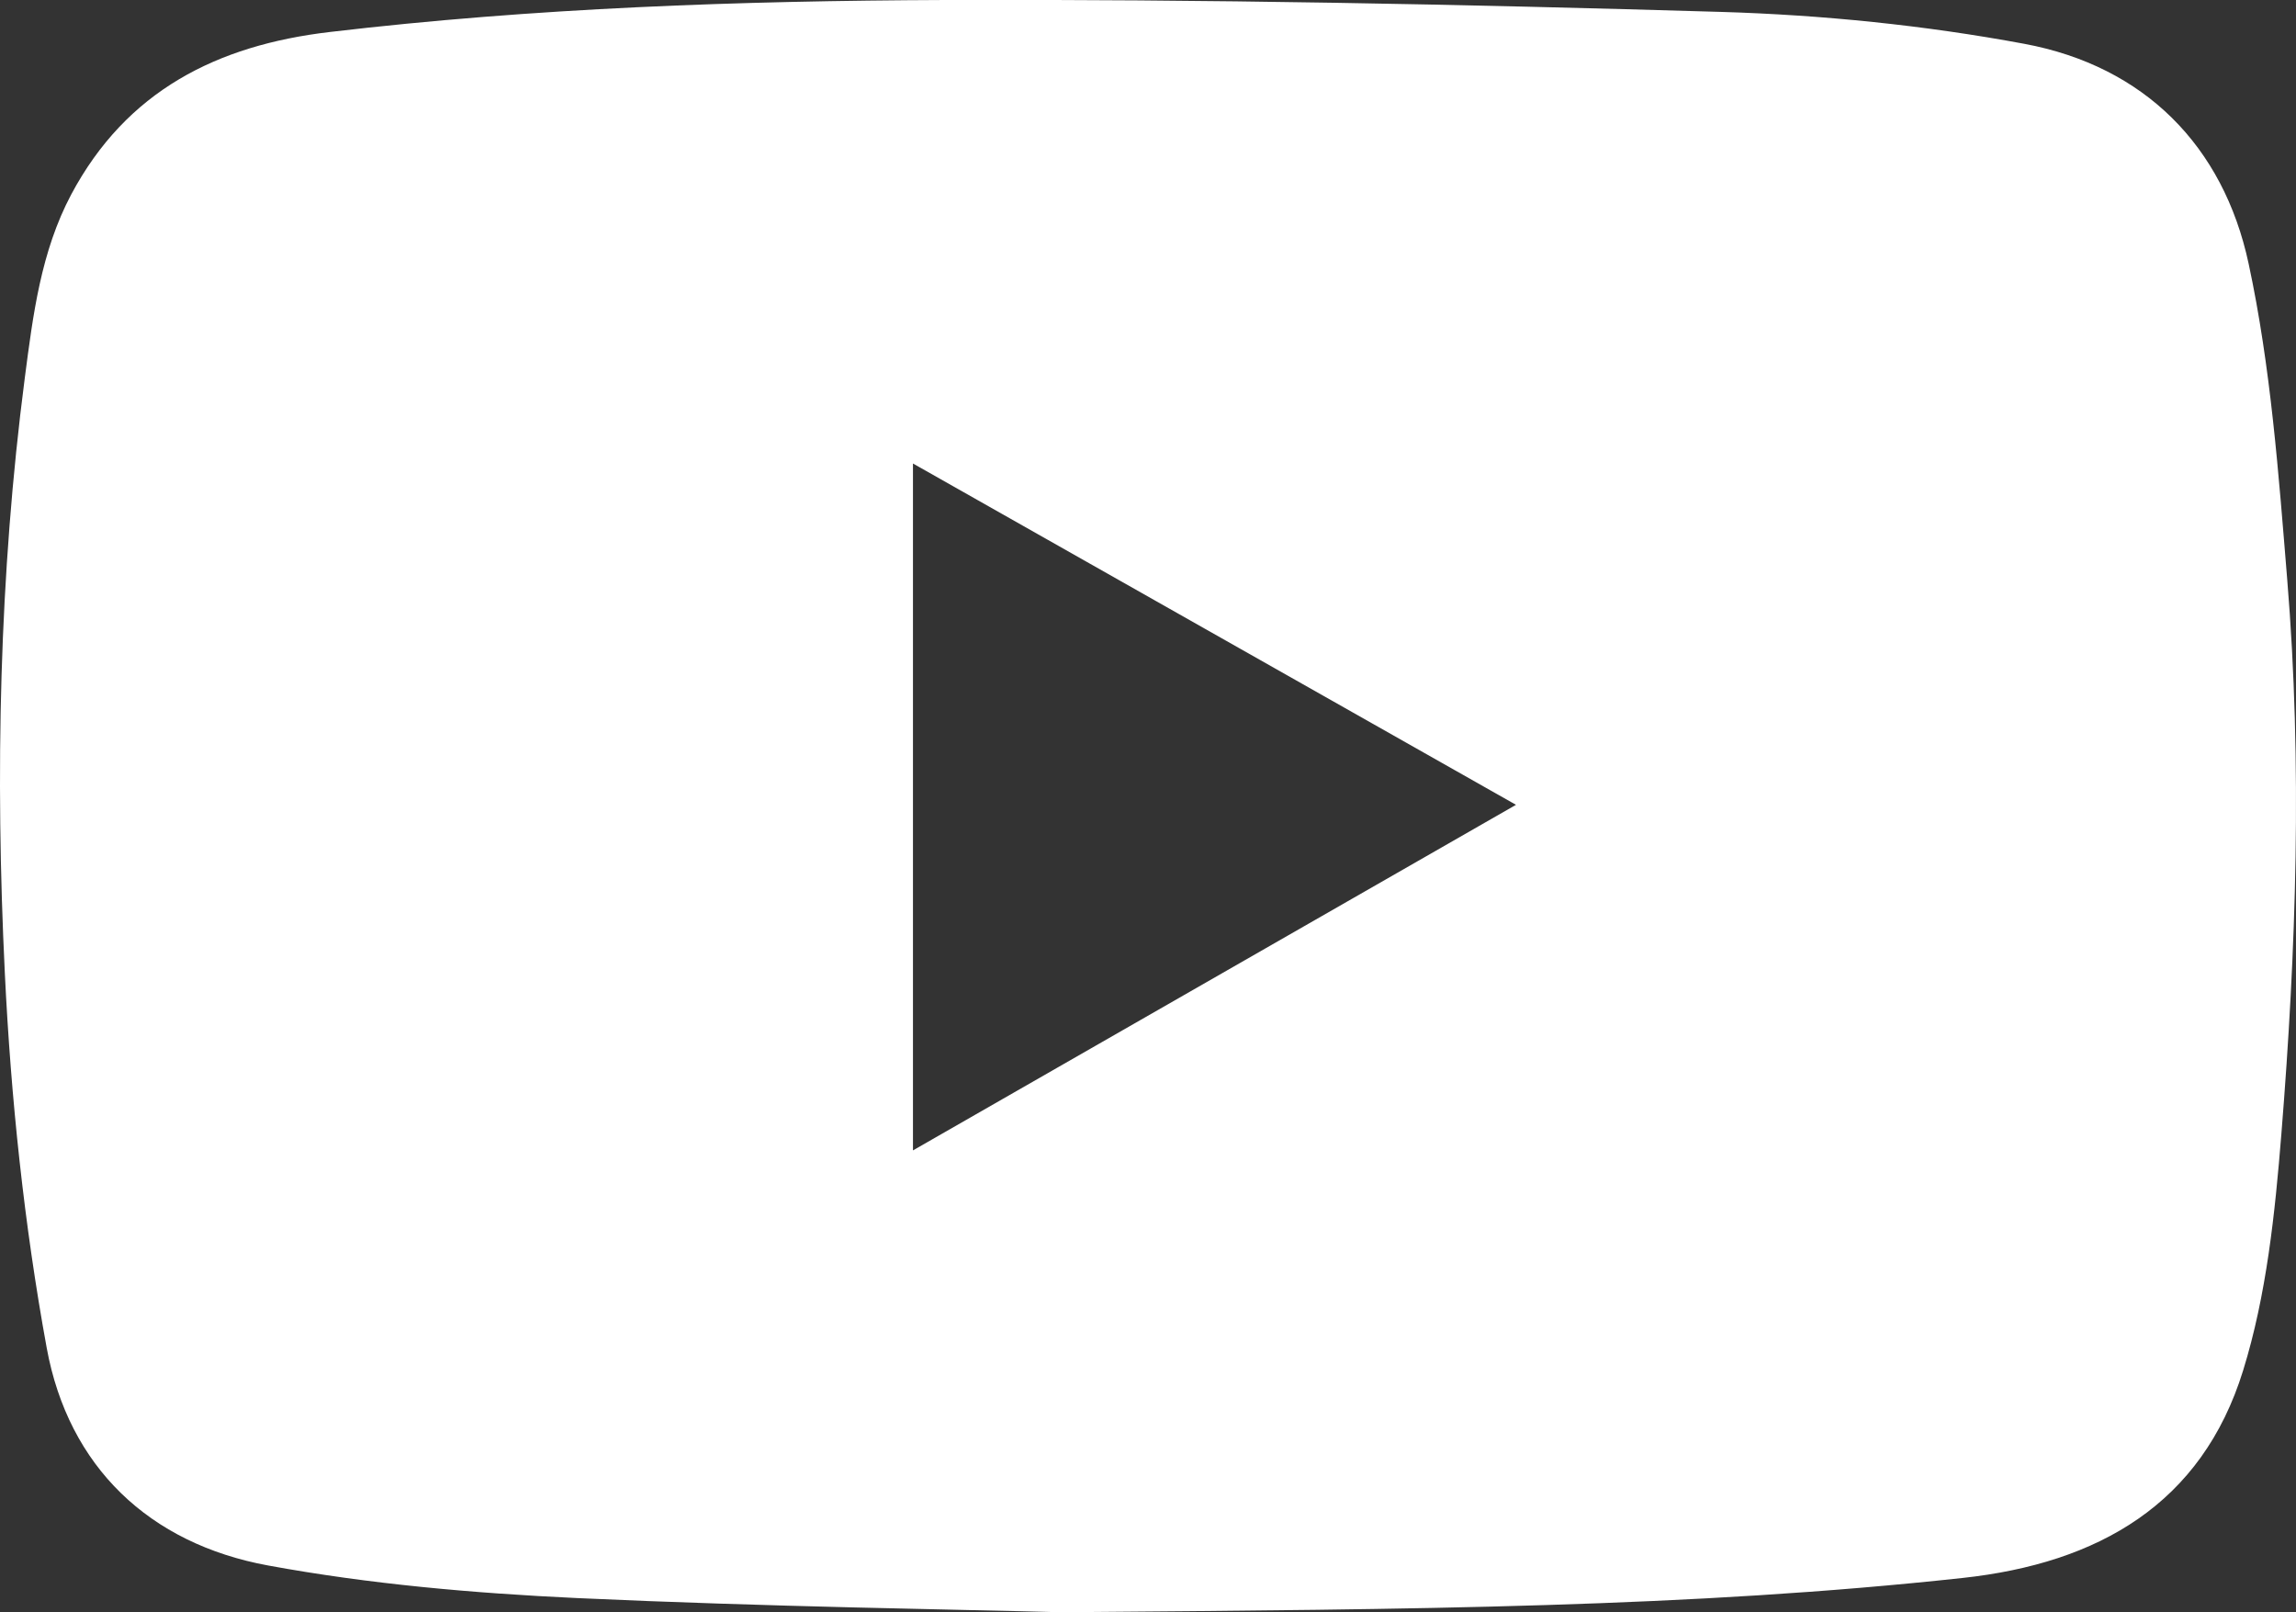
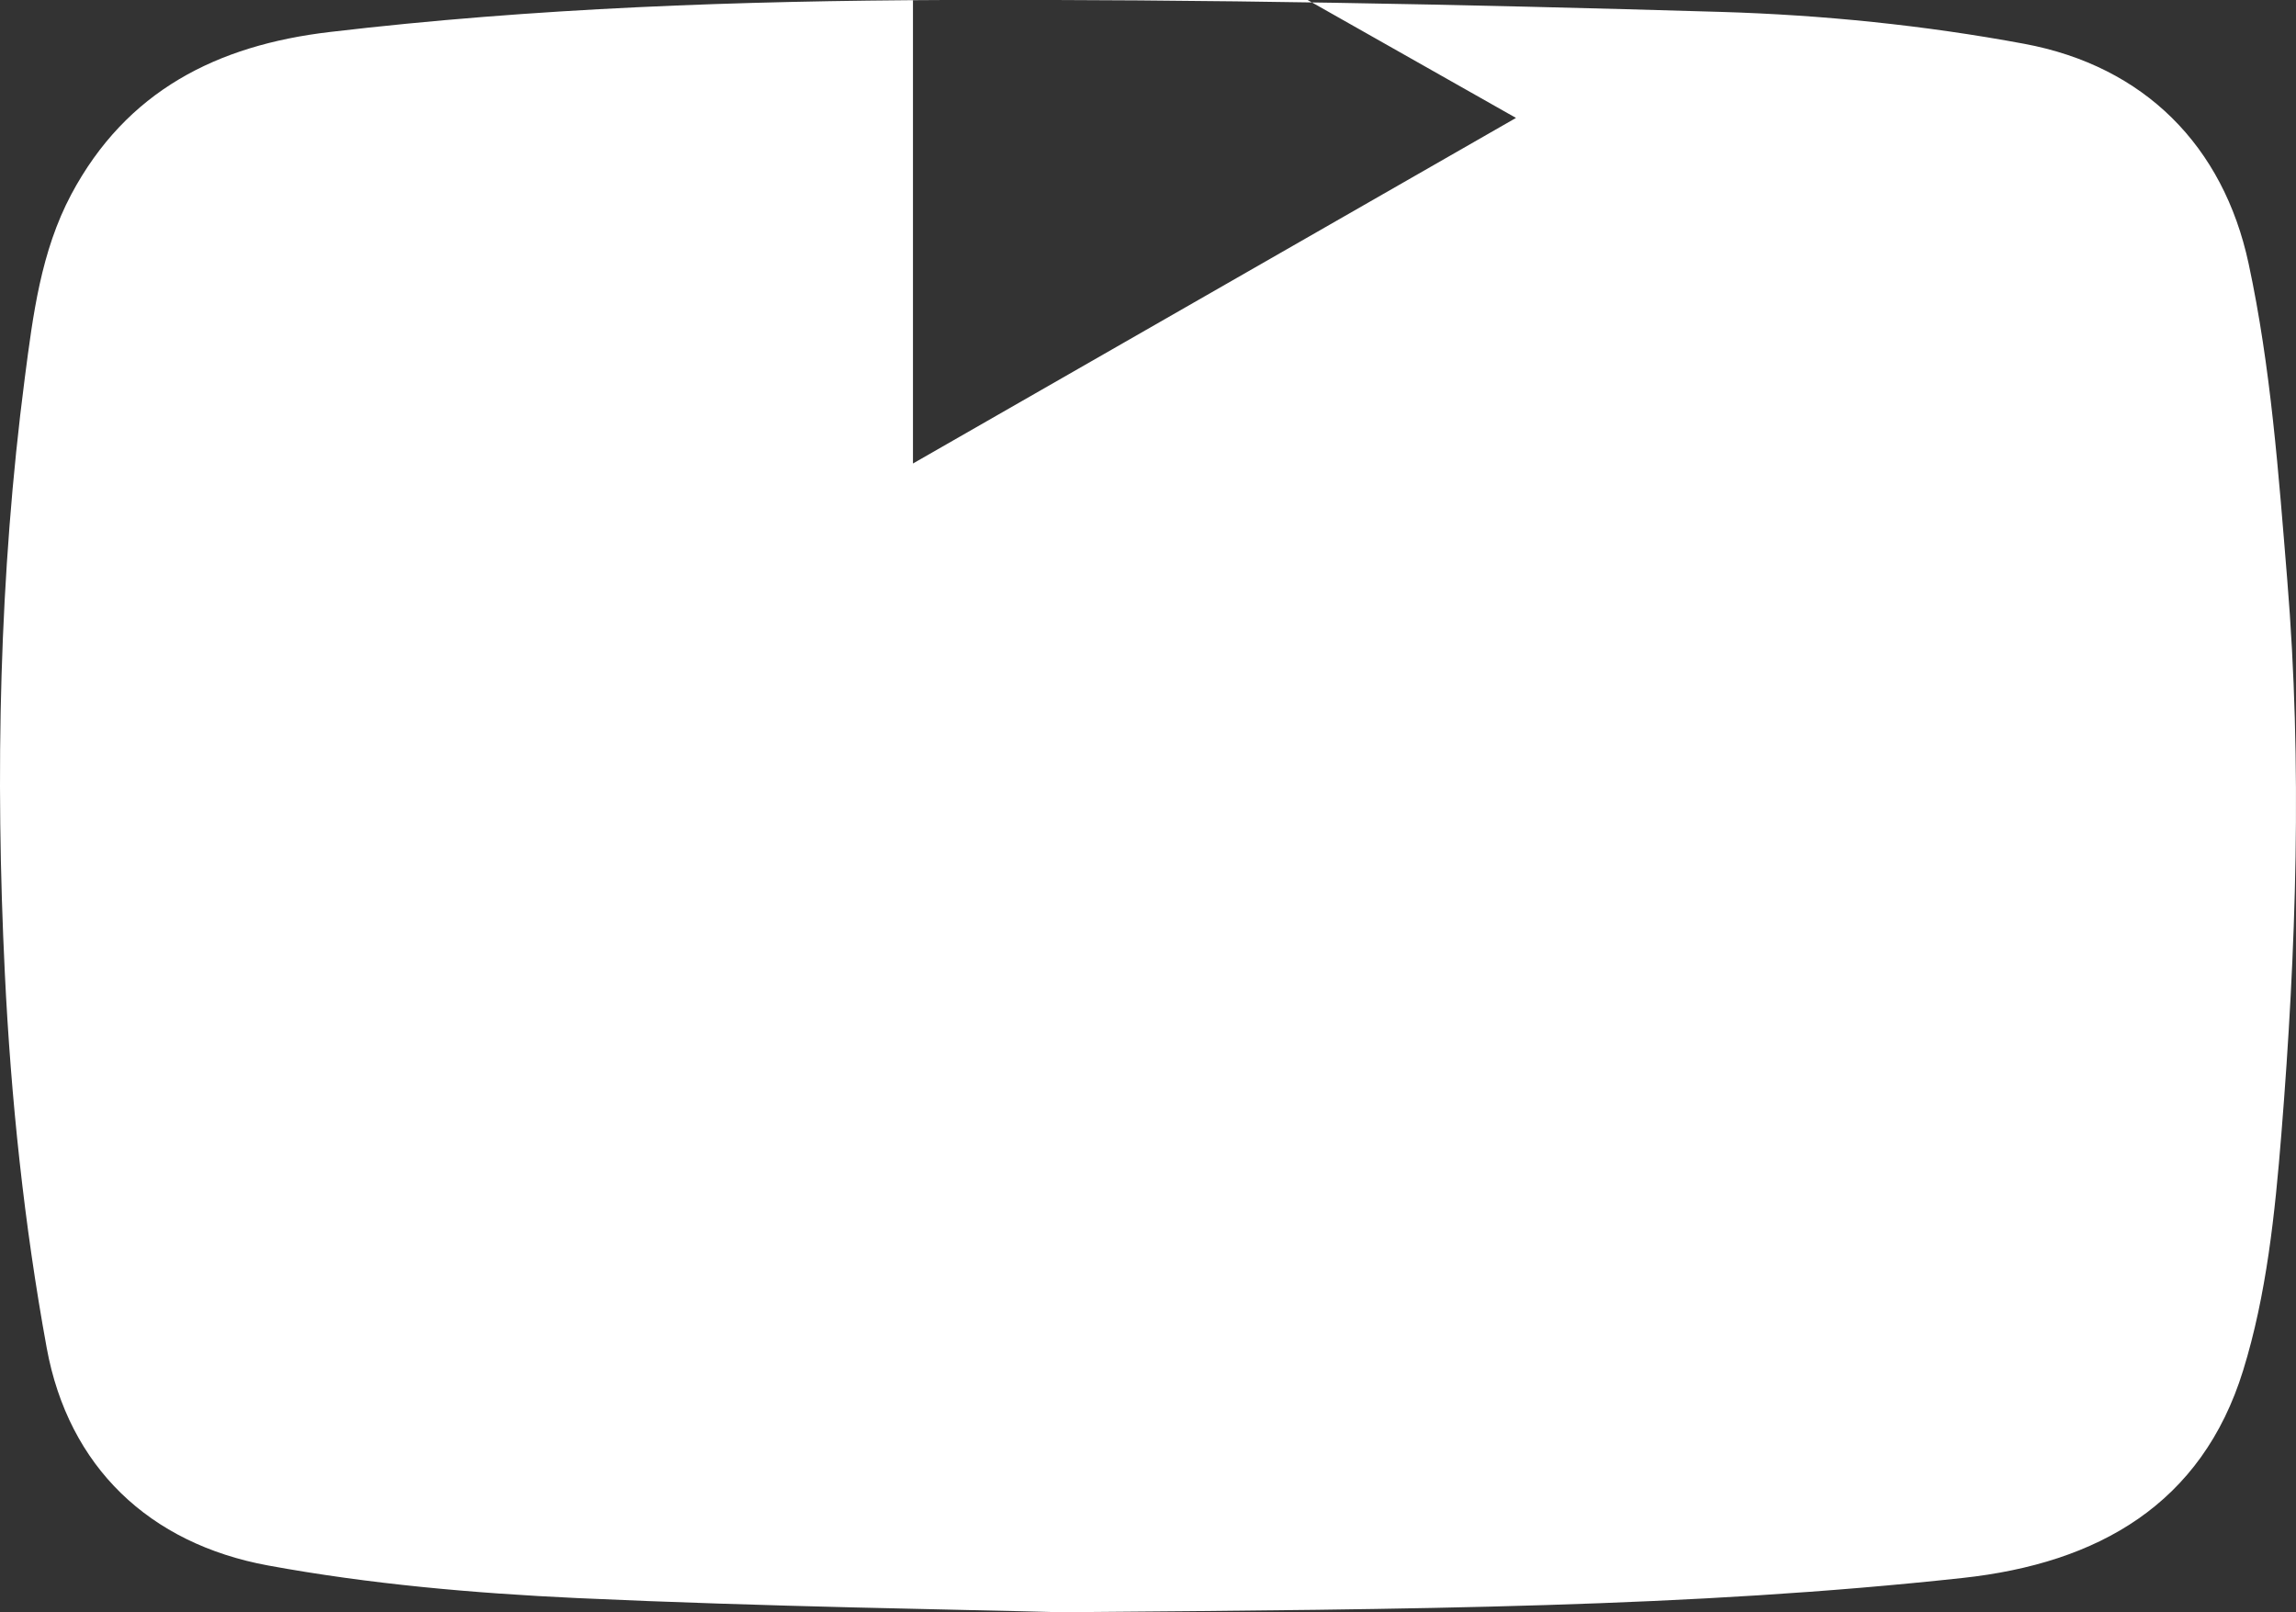
<svg xmlns="http://www.w3.org/2000/svg" id="Layer_2" viewBox="0 0 204.46 143.56">
  <rect x="0" y="0" width="204.46" height="143.56" fill="#333333" stroke="none" />
  <defs>
    <style>.cls-1{fill:#fff;}</style>
  </defs>
  <g id="Layer_1-2">
-     <path class="cls-1" d="M94.77,143.56c-9.48-.26-26.45-.49-43.4-1.27-9.2-.43-18.45-1.24-27.49-2.9-10.59-1.94-17.78-8.78-19.72-19.37-2.01-10.99-3.19-22.21-3.73-33.38C-.43,68.96-.08,51.24,2.21,33.63c.73-5.59,1.43-11.23,4.14-16.33C11.26,8.1,19.31,4.03,29.36,2.85,47.57,.7,65.87,.07,84.15,0c23.04-.08,46.08,.38,69.11,1.06,9.03,.27,18.12,1.19,27,2.84,10.7,1.99,17.73,9.09,19.98,19.57,1.98,9.21,2.67,18.73,3.44,28.15,1.35,16.44,.8,32.91-.52,49.32-.57,7.09-1.32,14.35-3.41,21.09-3.68,11.89-12.9,17.16-24.98,18.47-24.11,2.62-48.31,2.8-80,3.05Zm-13.47-102.29v61.16c17.94-10.28,35.58-20.39,53.7-30.77-18.15-10.27-35.78-20.25-53.7-30.39Z" />
+     <path class="cls-1" d="M94.77,143.56c-9.48-.26-26.45-.49-43.4-1.27-9.2-.43-18.45-1.24-27.49-2.9-10.59-1.94-17.78-8.78-19.72-19.37-2.01-10.99-3.19-22.21-3.73-33.38C-.43,68.96-.08,51.24,2.21,33.63c.73-5.59,1.43-11.23,4.14-16.33C11.26,8.1,19.31,4.03,29.36,2.85,47.57,.7,65.87,.07,84.15,0c23.04-.08,46.08,.38,69.11,1.06,9.03,.27,18.12,1.19,27,2.84,10.7,1.99,17.73,9.09,19.98,19.57,1.98,9.21,2.67,18.73,3.44,28.15,1.35,16.44,.8,32.91-.52,49.32-.57,7.09-1.32,14.35-3.41,21.09-3.68,11.89-12.9,17.16-24.98,18.47-24.11,2.62-48.31,2.8-80,3.05Zm-13.47-102.29c17.94-10.28,35.58-20.39,53.7-30.77-18.15-10.27-35.78-20.25-53.7-30.39Z" />
  </g>
</svg>